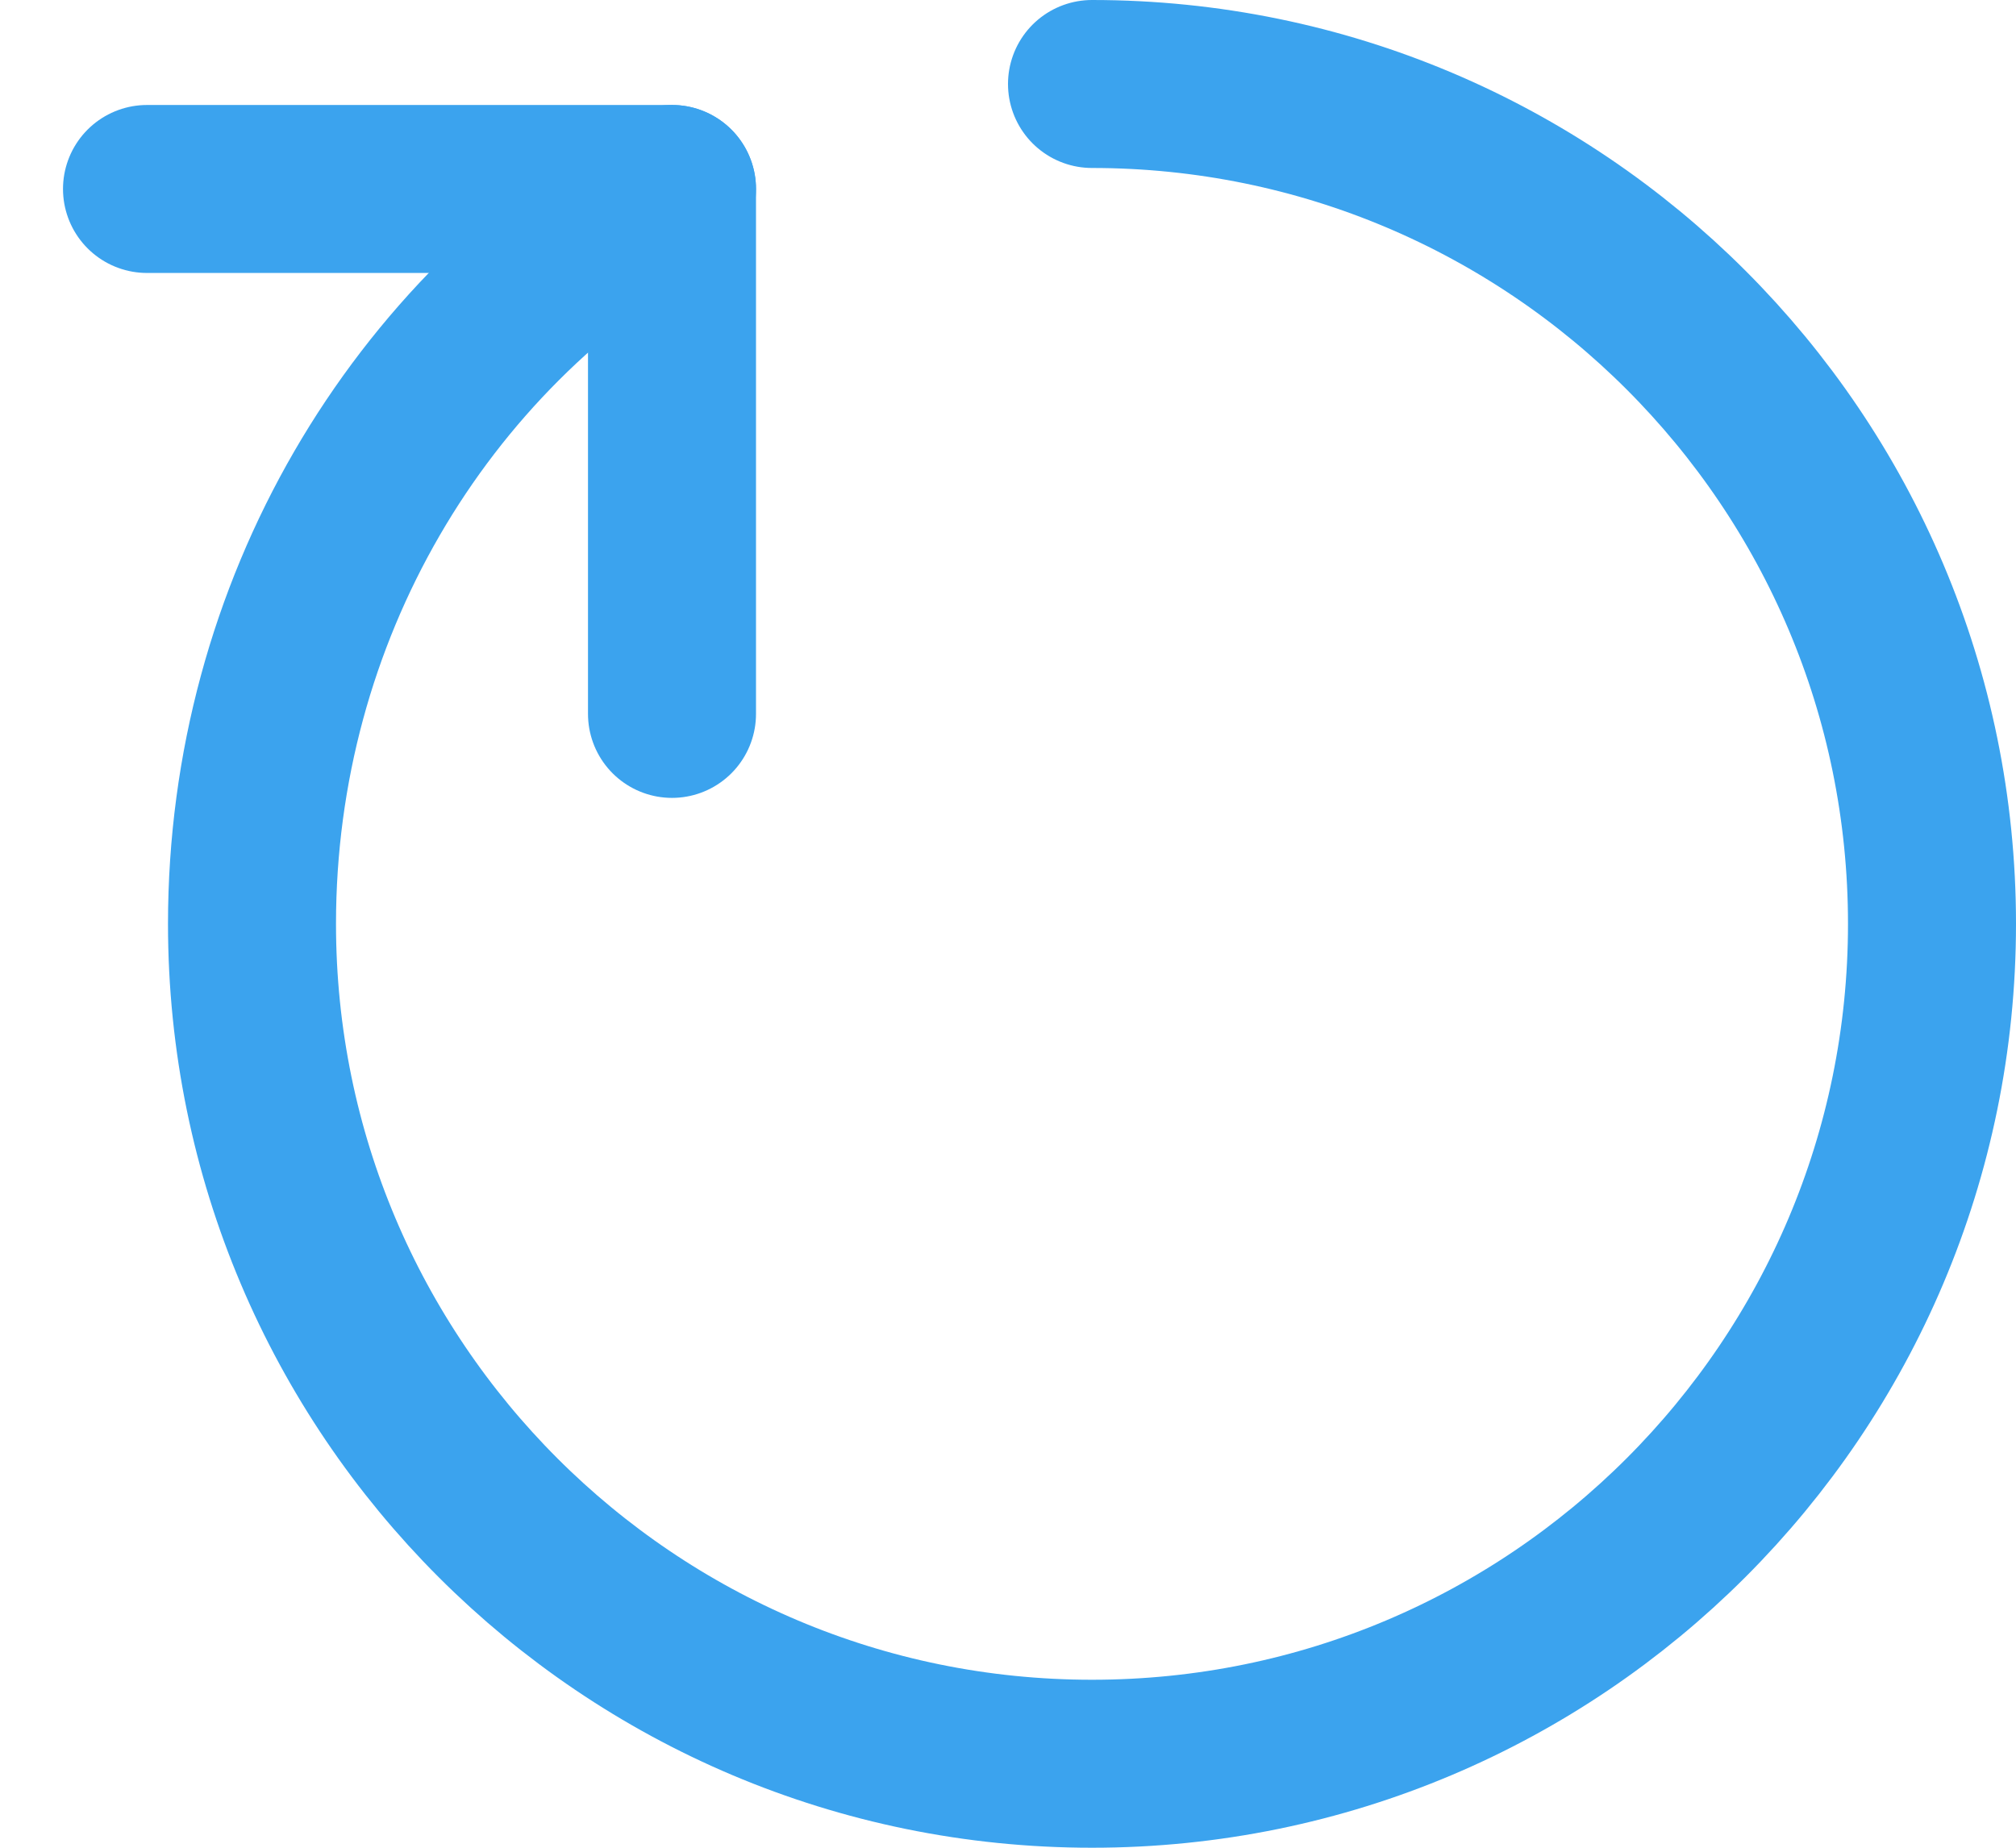
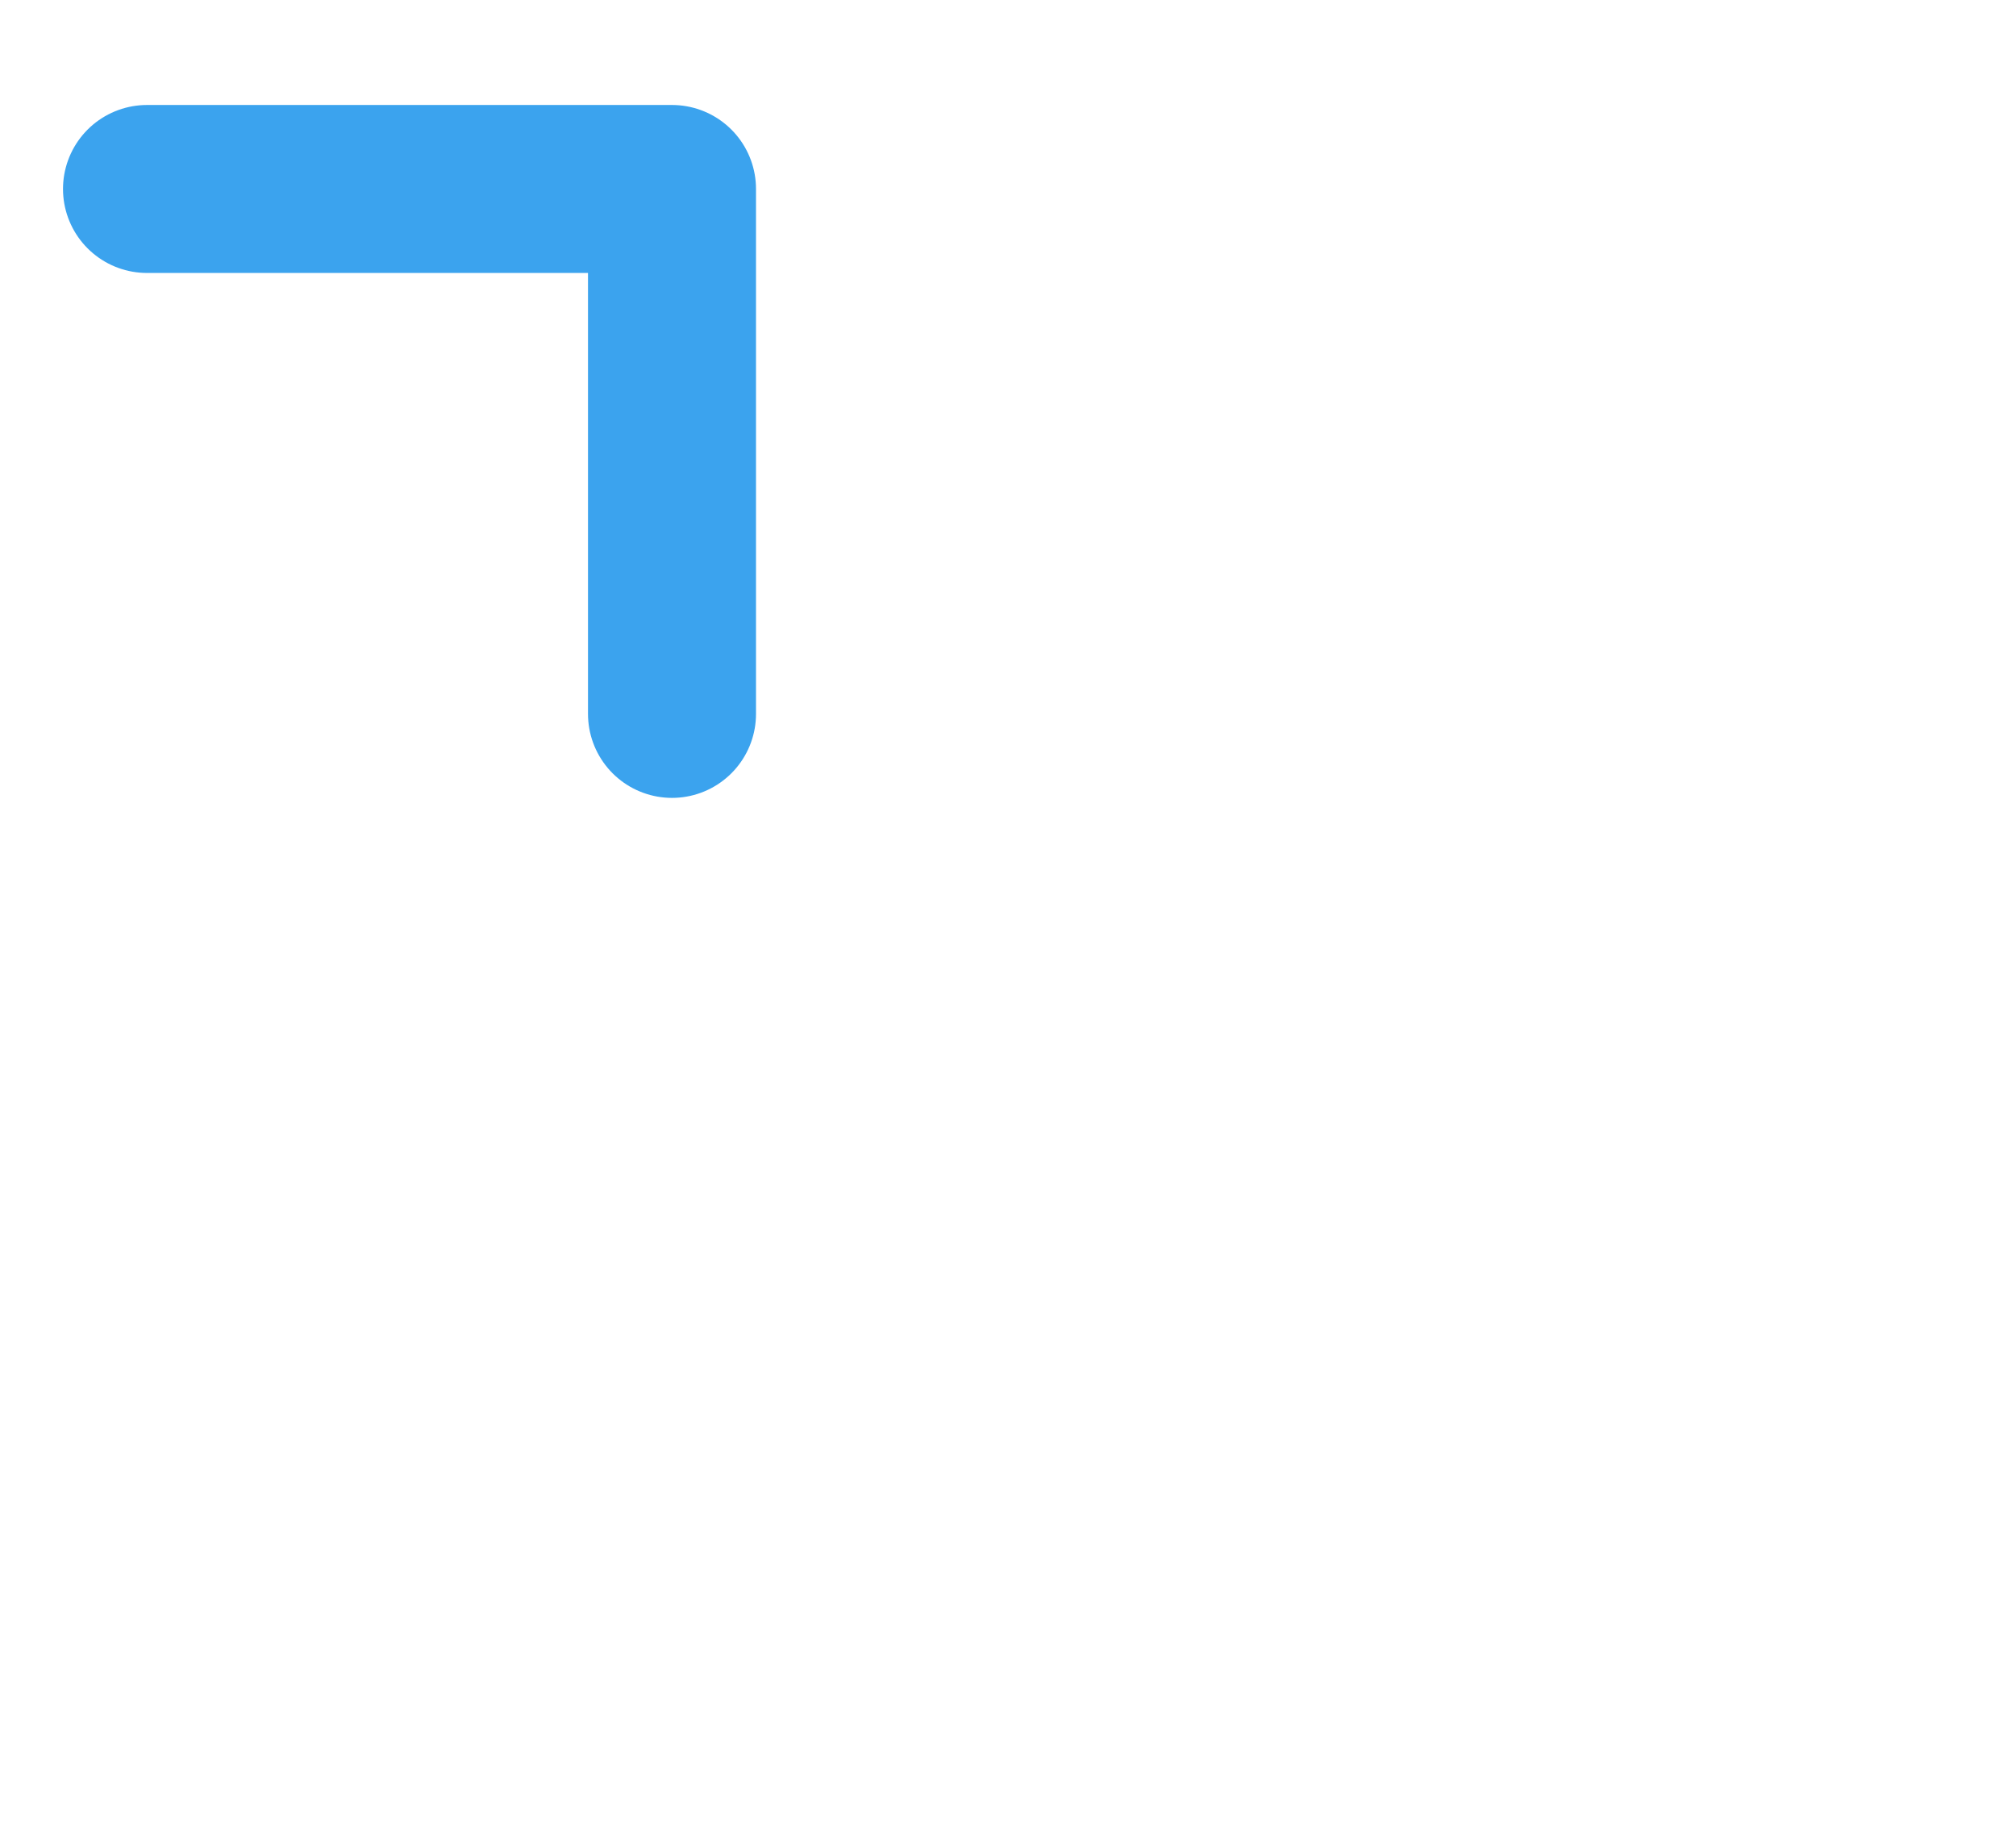
<svg xmlns="http://www.w3.org/2000/svg" width="24" height="22" viewBox="0 0 24 22" fill="none">
-   <path d="M8 2.25C4.983 3.972 3 7.277 3 11C3 16.523 7.477 21 13 21C18.523 21 23 16.523 23 11C23 5.477 18.523 1 13 1" stroke="#3BA3EE" stroke-width="2" stroke-linecap="round" stroke-linejoin="round" />
  <path d="M8 8.5V2.25H1.75" stroke="#3BA3EE" stroke-width="2" stroke-linecap="round" stroke-linejoin="round" />
</svg>